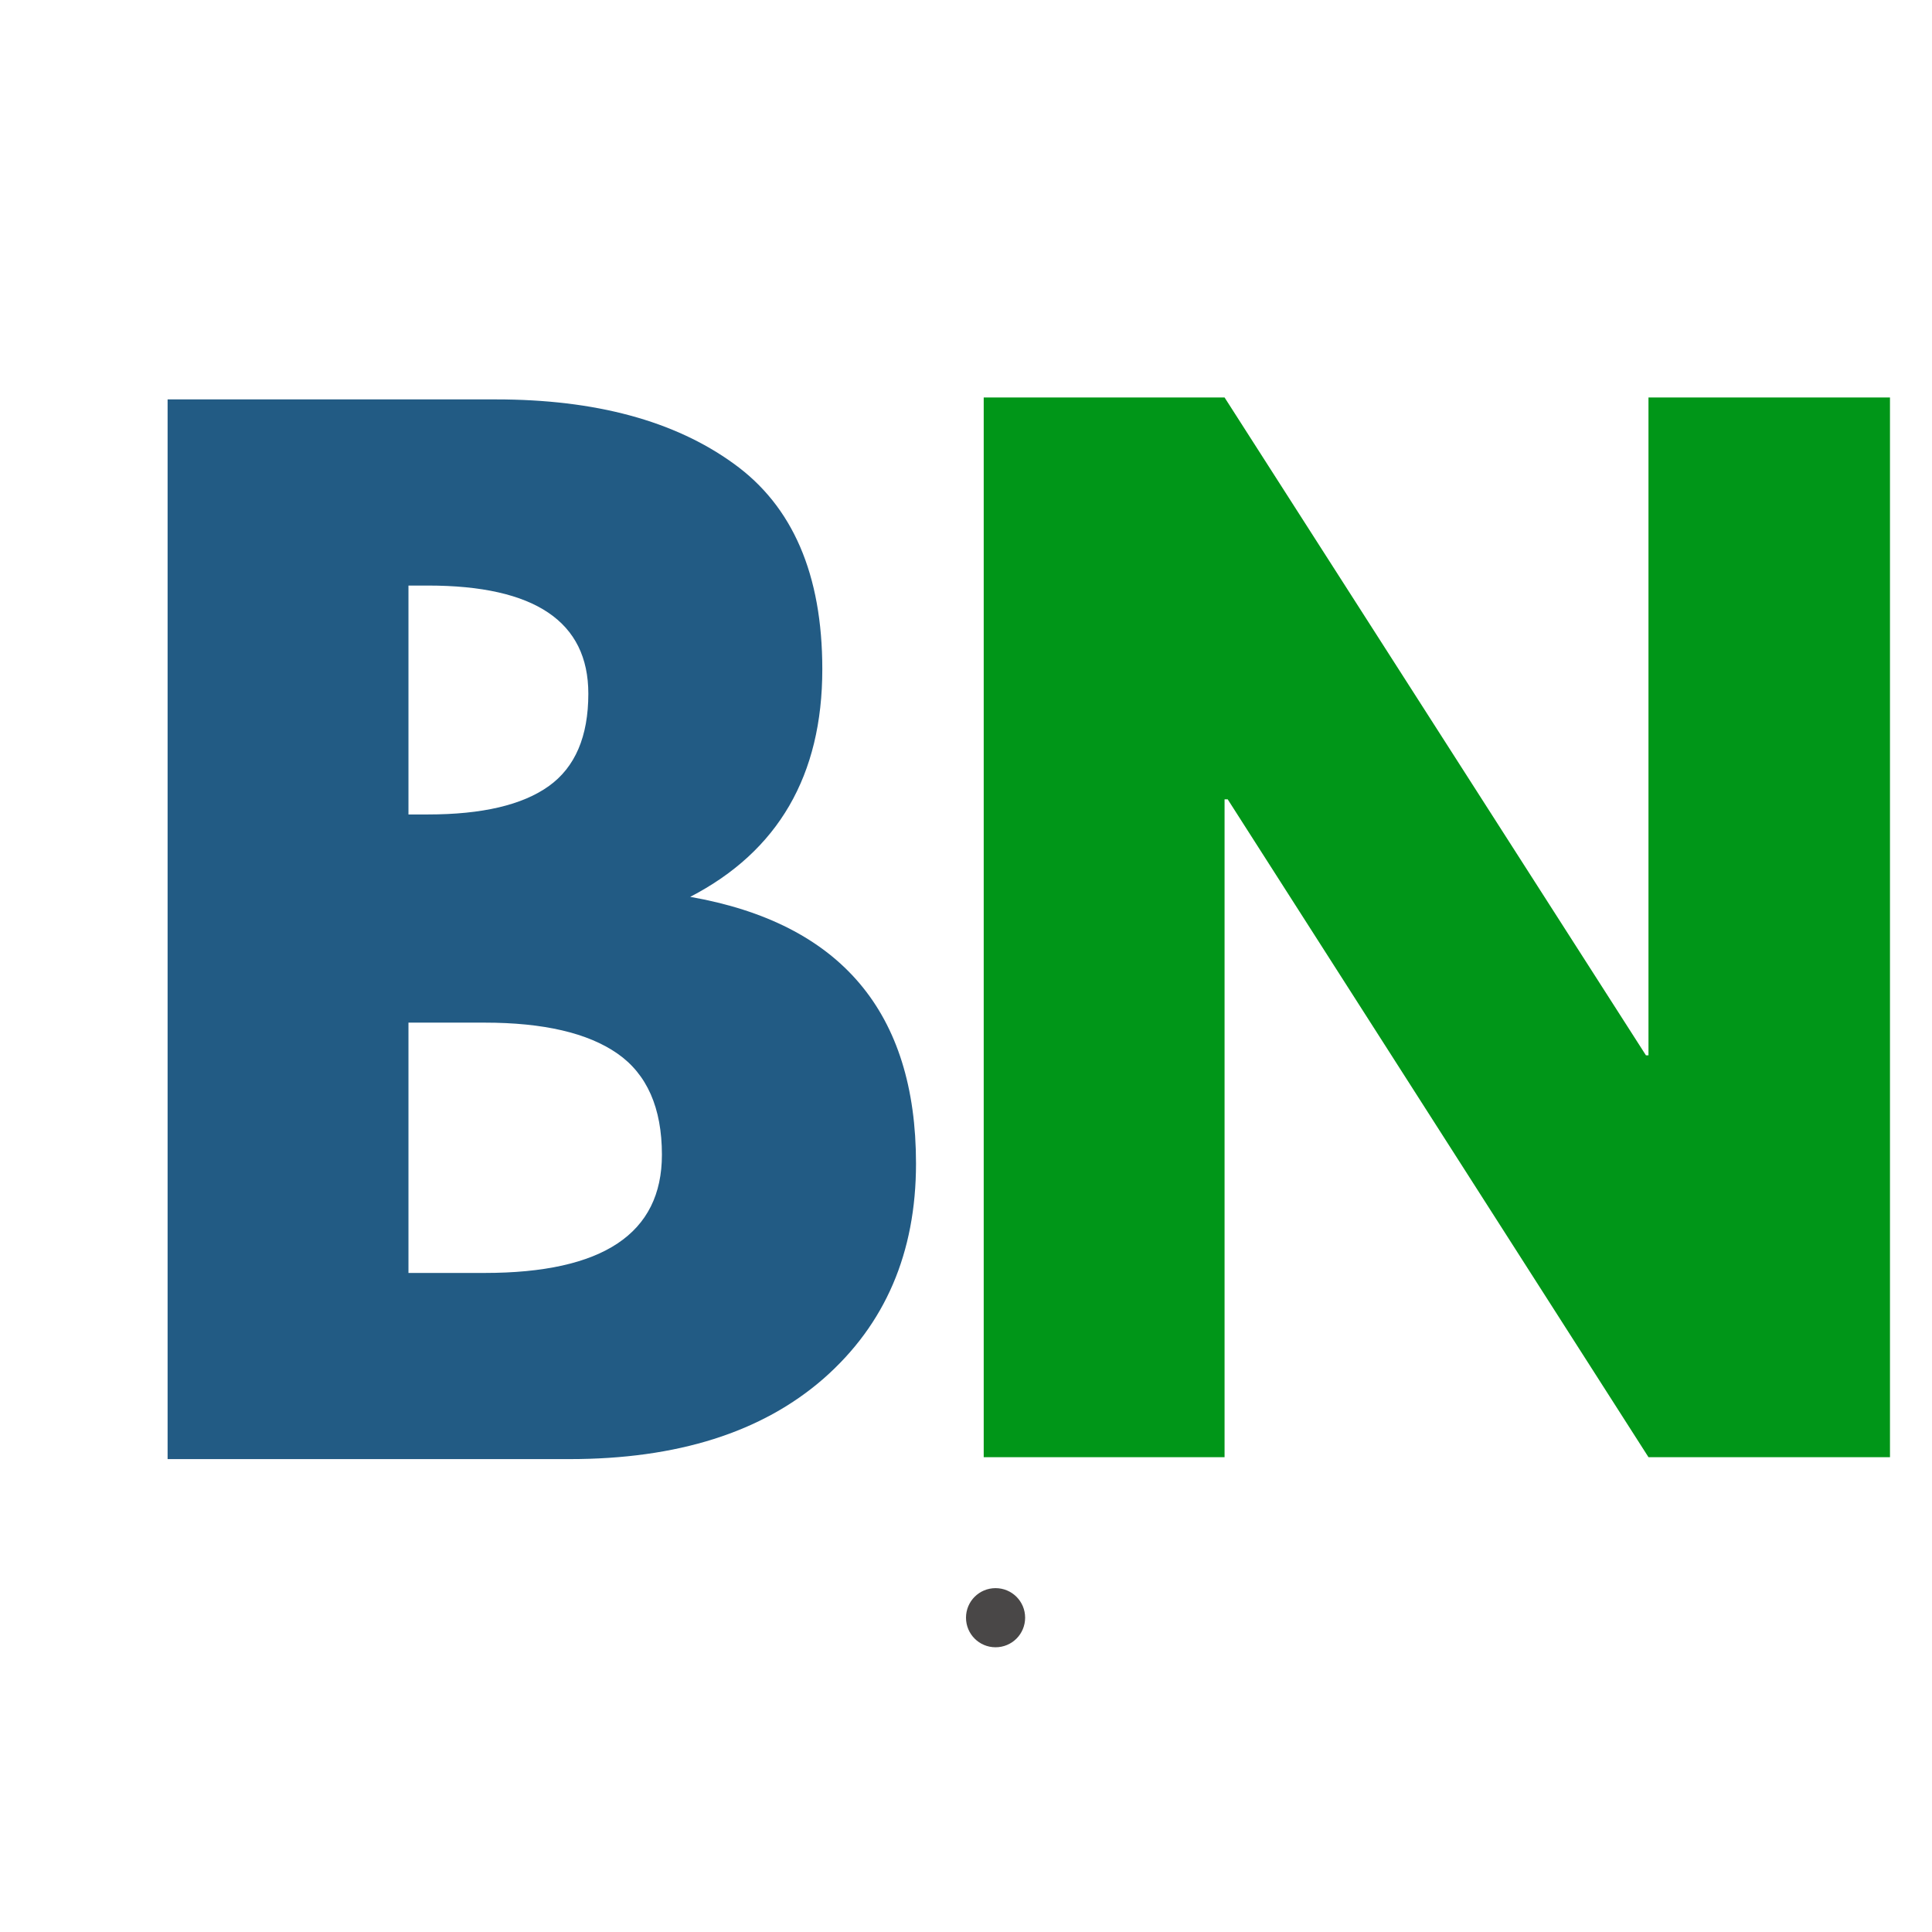
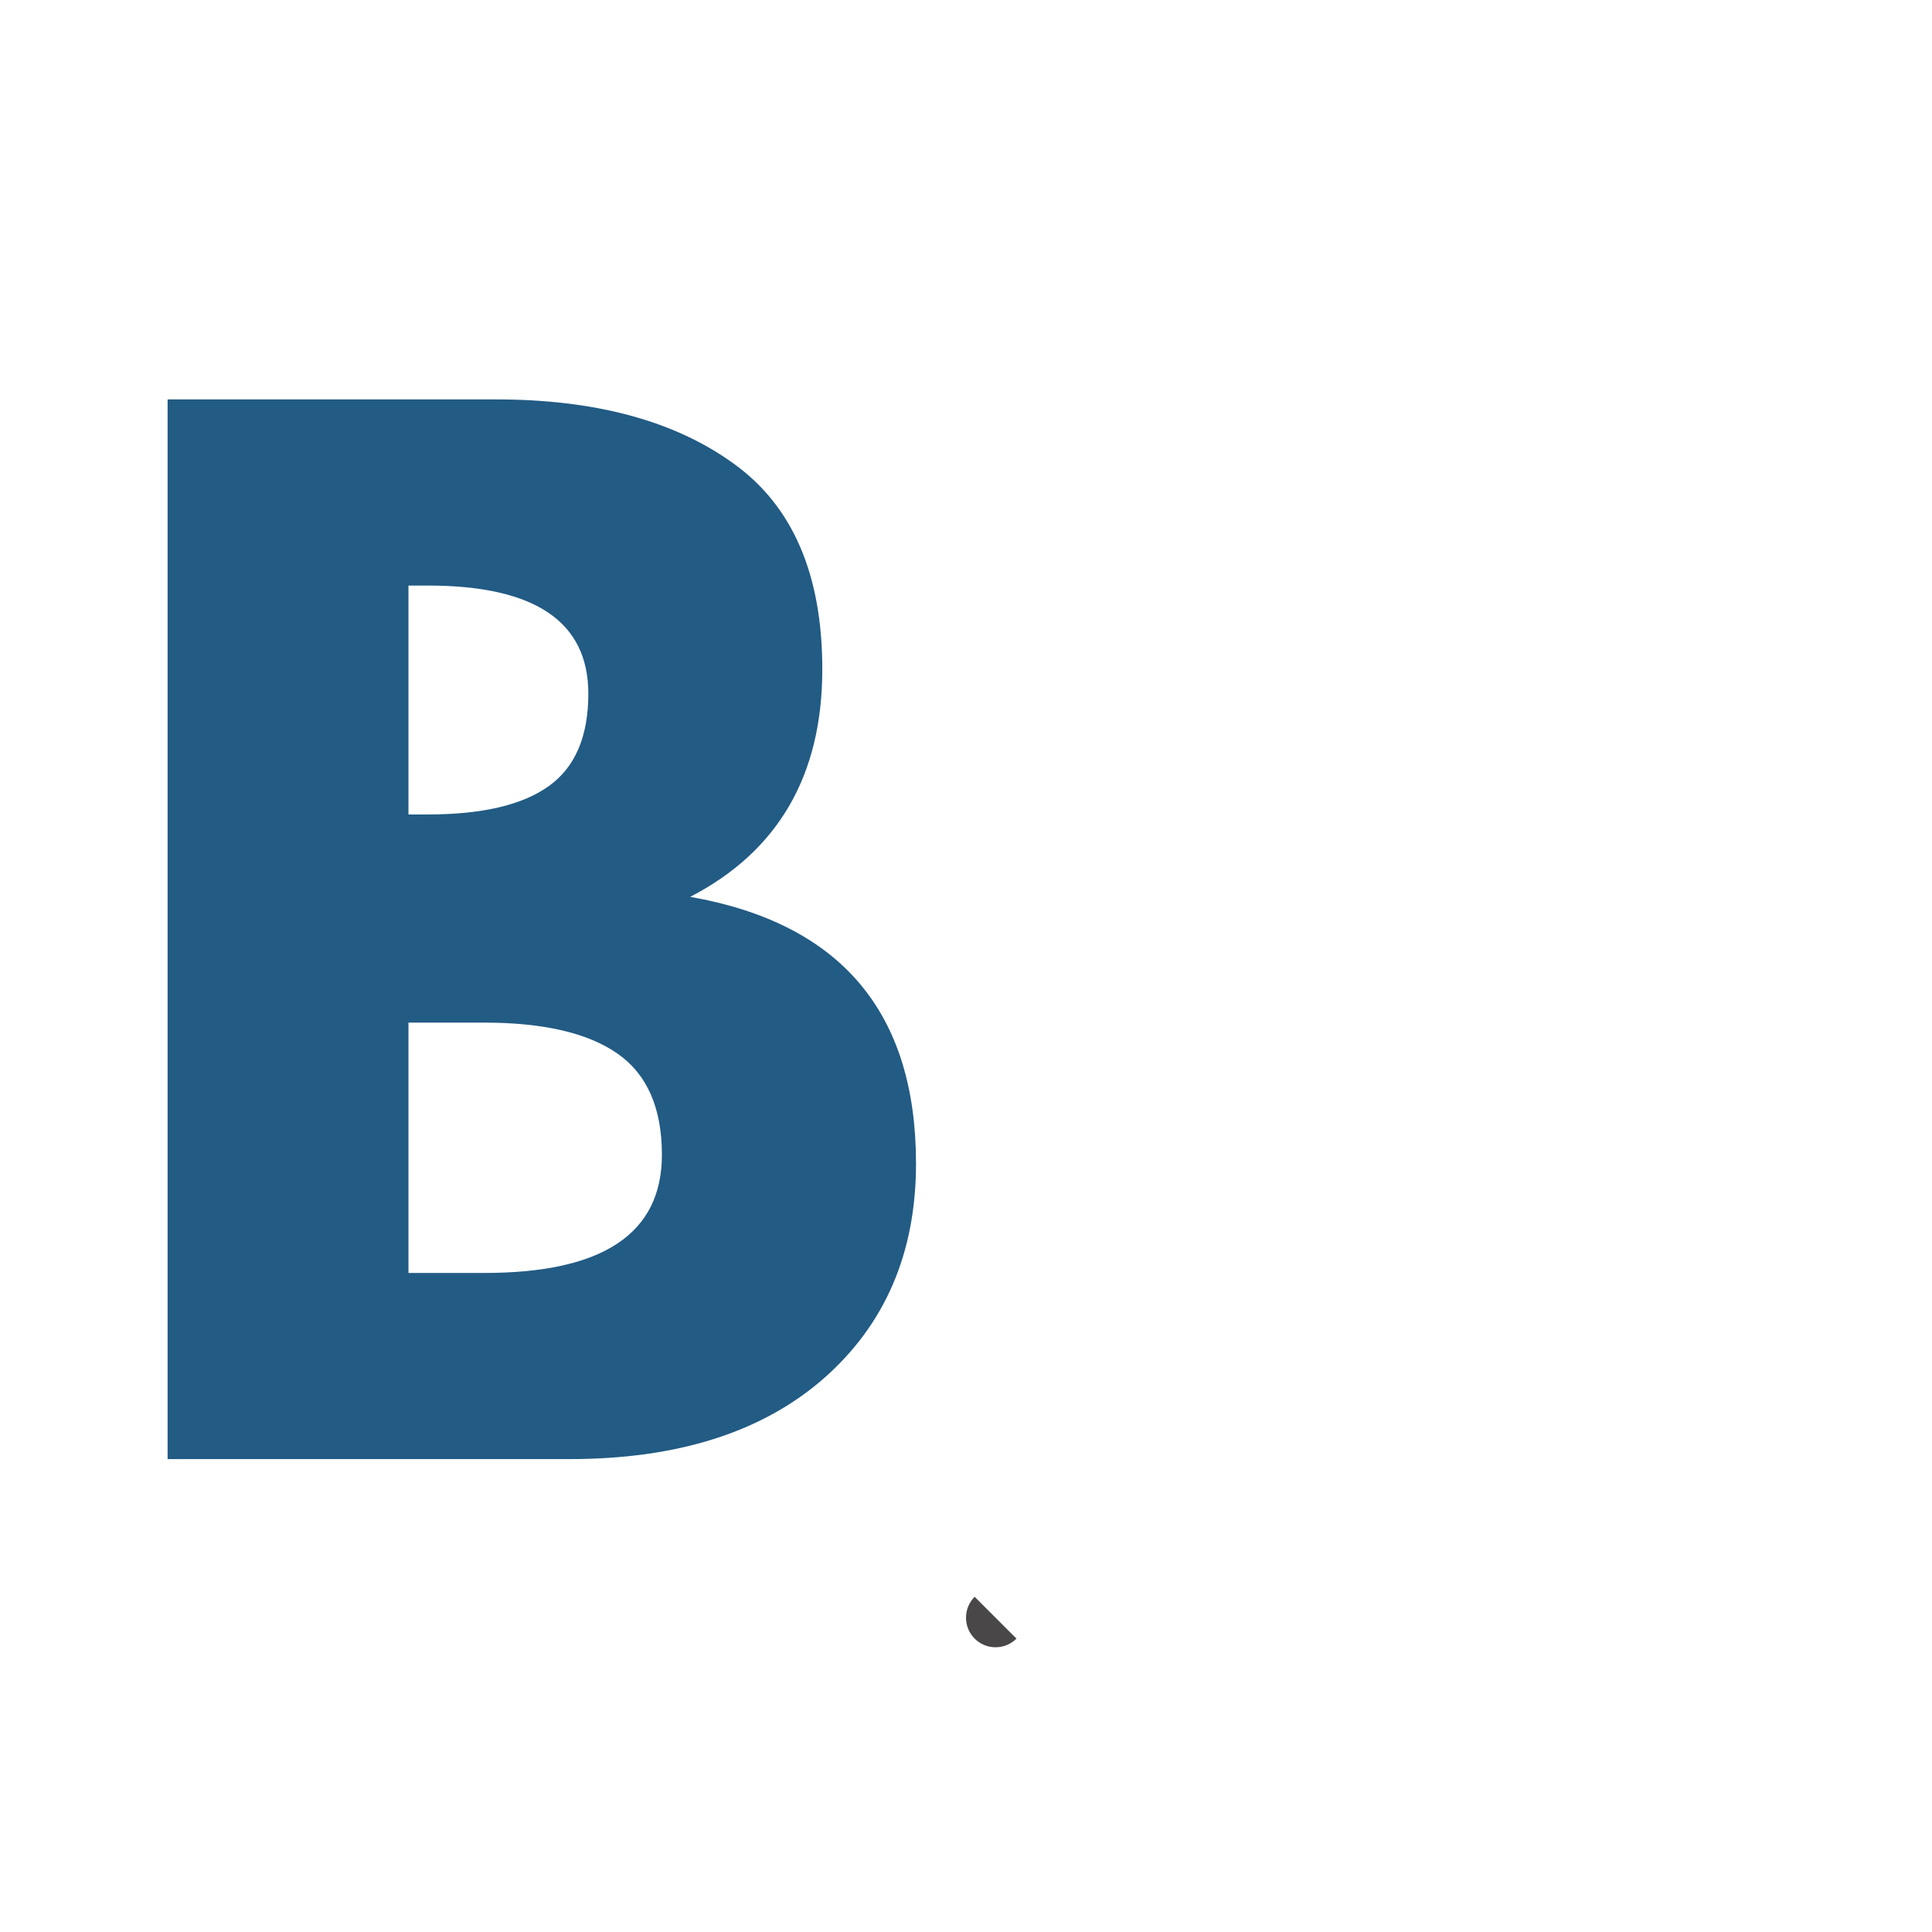
<svg xmlns="http://www.w3.org/2000/svg" width="64" zoomAndPan="magnify" viewBox="0 0 48 48" height="64" preserveAspectRatio="xMidYMid meet" version="1.0">
  <defs>
    <g />
    <clipPath id="664cfa244a">
-       <path d="M 24 39.457 L 25.469 39.457 L 25.469 40.926 L 24 40.926 Z M 24 39.457 " clip-rule="nonzero" />
+       <path d="M 24 39.457 L 25.469 40.926 L 24 40.926 Z M 24 39.457 " clip-rule="nonzero" />
    </clipPath>
    <clipPath id="851ab6a92d">
      <path d="M 24.734 39.457 C 24.328 39.457 24 39.785 24 40.191 C 24 40.598 24.328 40.926 24.734 40.926 C 25.141 40.926 25.469 40.598 25.469 40.191 C 25.469 39.785 25.141 39.457 24.734 39.457 Z M 24.734 39.457 " clip-rule="nonzero" />
    </clipPath>
  </defs>
  <g clip-path="url(#664cfa244a)">
    <g clip-path="url(#851ab6a92d)">
      <path fill="#494747" d="M 24 39.457 L 25.469 39.457 L 25.469 40.926 L 24 40.926 Z M 24 39.457 " fill-opacity="1" fill-rule="nonzero" />
    </g>
  </g>
  <g fill="#225b84" fill-opacity="1">
    <g transform="translate(2.242, 36.251)">
      <g>
        <path d="M 1.922 -26.328 L 10.078 -26.328 C 12.547 -26.328 14.516 -25.797 15.984 -24.734 C 17.453 -23.68 18.188 -21.977 18.188 -19.625 C 18.188 -16.988 17.094 -15.102 14.906 -13.969 C 18.645 -13.312 20.516 -11.102 20.516 -7.344 C 20.516 -5.125 19.75 -3.344 18.219 -2 C 16.688 -0.664 14.582 0 11.906 0 L 1.922 0 Z M 7.906 -16.016 L 8.391 -16.016 C 9.734 -16.016 10.734 -16.25 11.391 -16.719 C 12.047 -17.188 12.375 -17.953 12.375 -19.016 C 12.375 -20.805 11.047 -21.703 8.391 -21.703 L 7.906 -21.703 Z M 7.906 -4.625 L 9.797 -4.625 C 12.734 -4.625 14.203 -5.602 14.203 -7.562 C 14.203 -8.727 13.832 -9.566 13.094 -10.078 C 12.363 -10.586 11.266 -10.844 9.797 -10.844 L 7.906 -10.844 Z M 7.906 -4.625 " />
      </g>
    </g>
  </g>
  <g fill="#009618" fill-opacity="1">
    <g transform="translate(22.518, 36.203)">
      <g>
-         <path d="M 7.906 -16.344 L 7.906 0 L 1.922 0 L 1.922 -26.328 L 7.906 -26.328 L 18.375 -9.984 L 18.438 -9.984 L 18.438 -26.328 L 24.438 -26.328 L 24.438 0 L 18.438 0 L 7.984 -16.344 Z M 7.906 -16.344 " />
-       </g>
+         </g>
    </g>
  </g>
</svg>